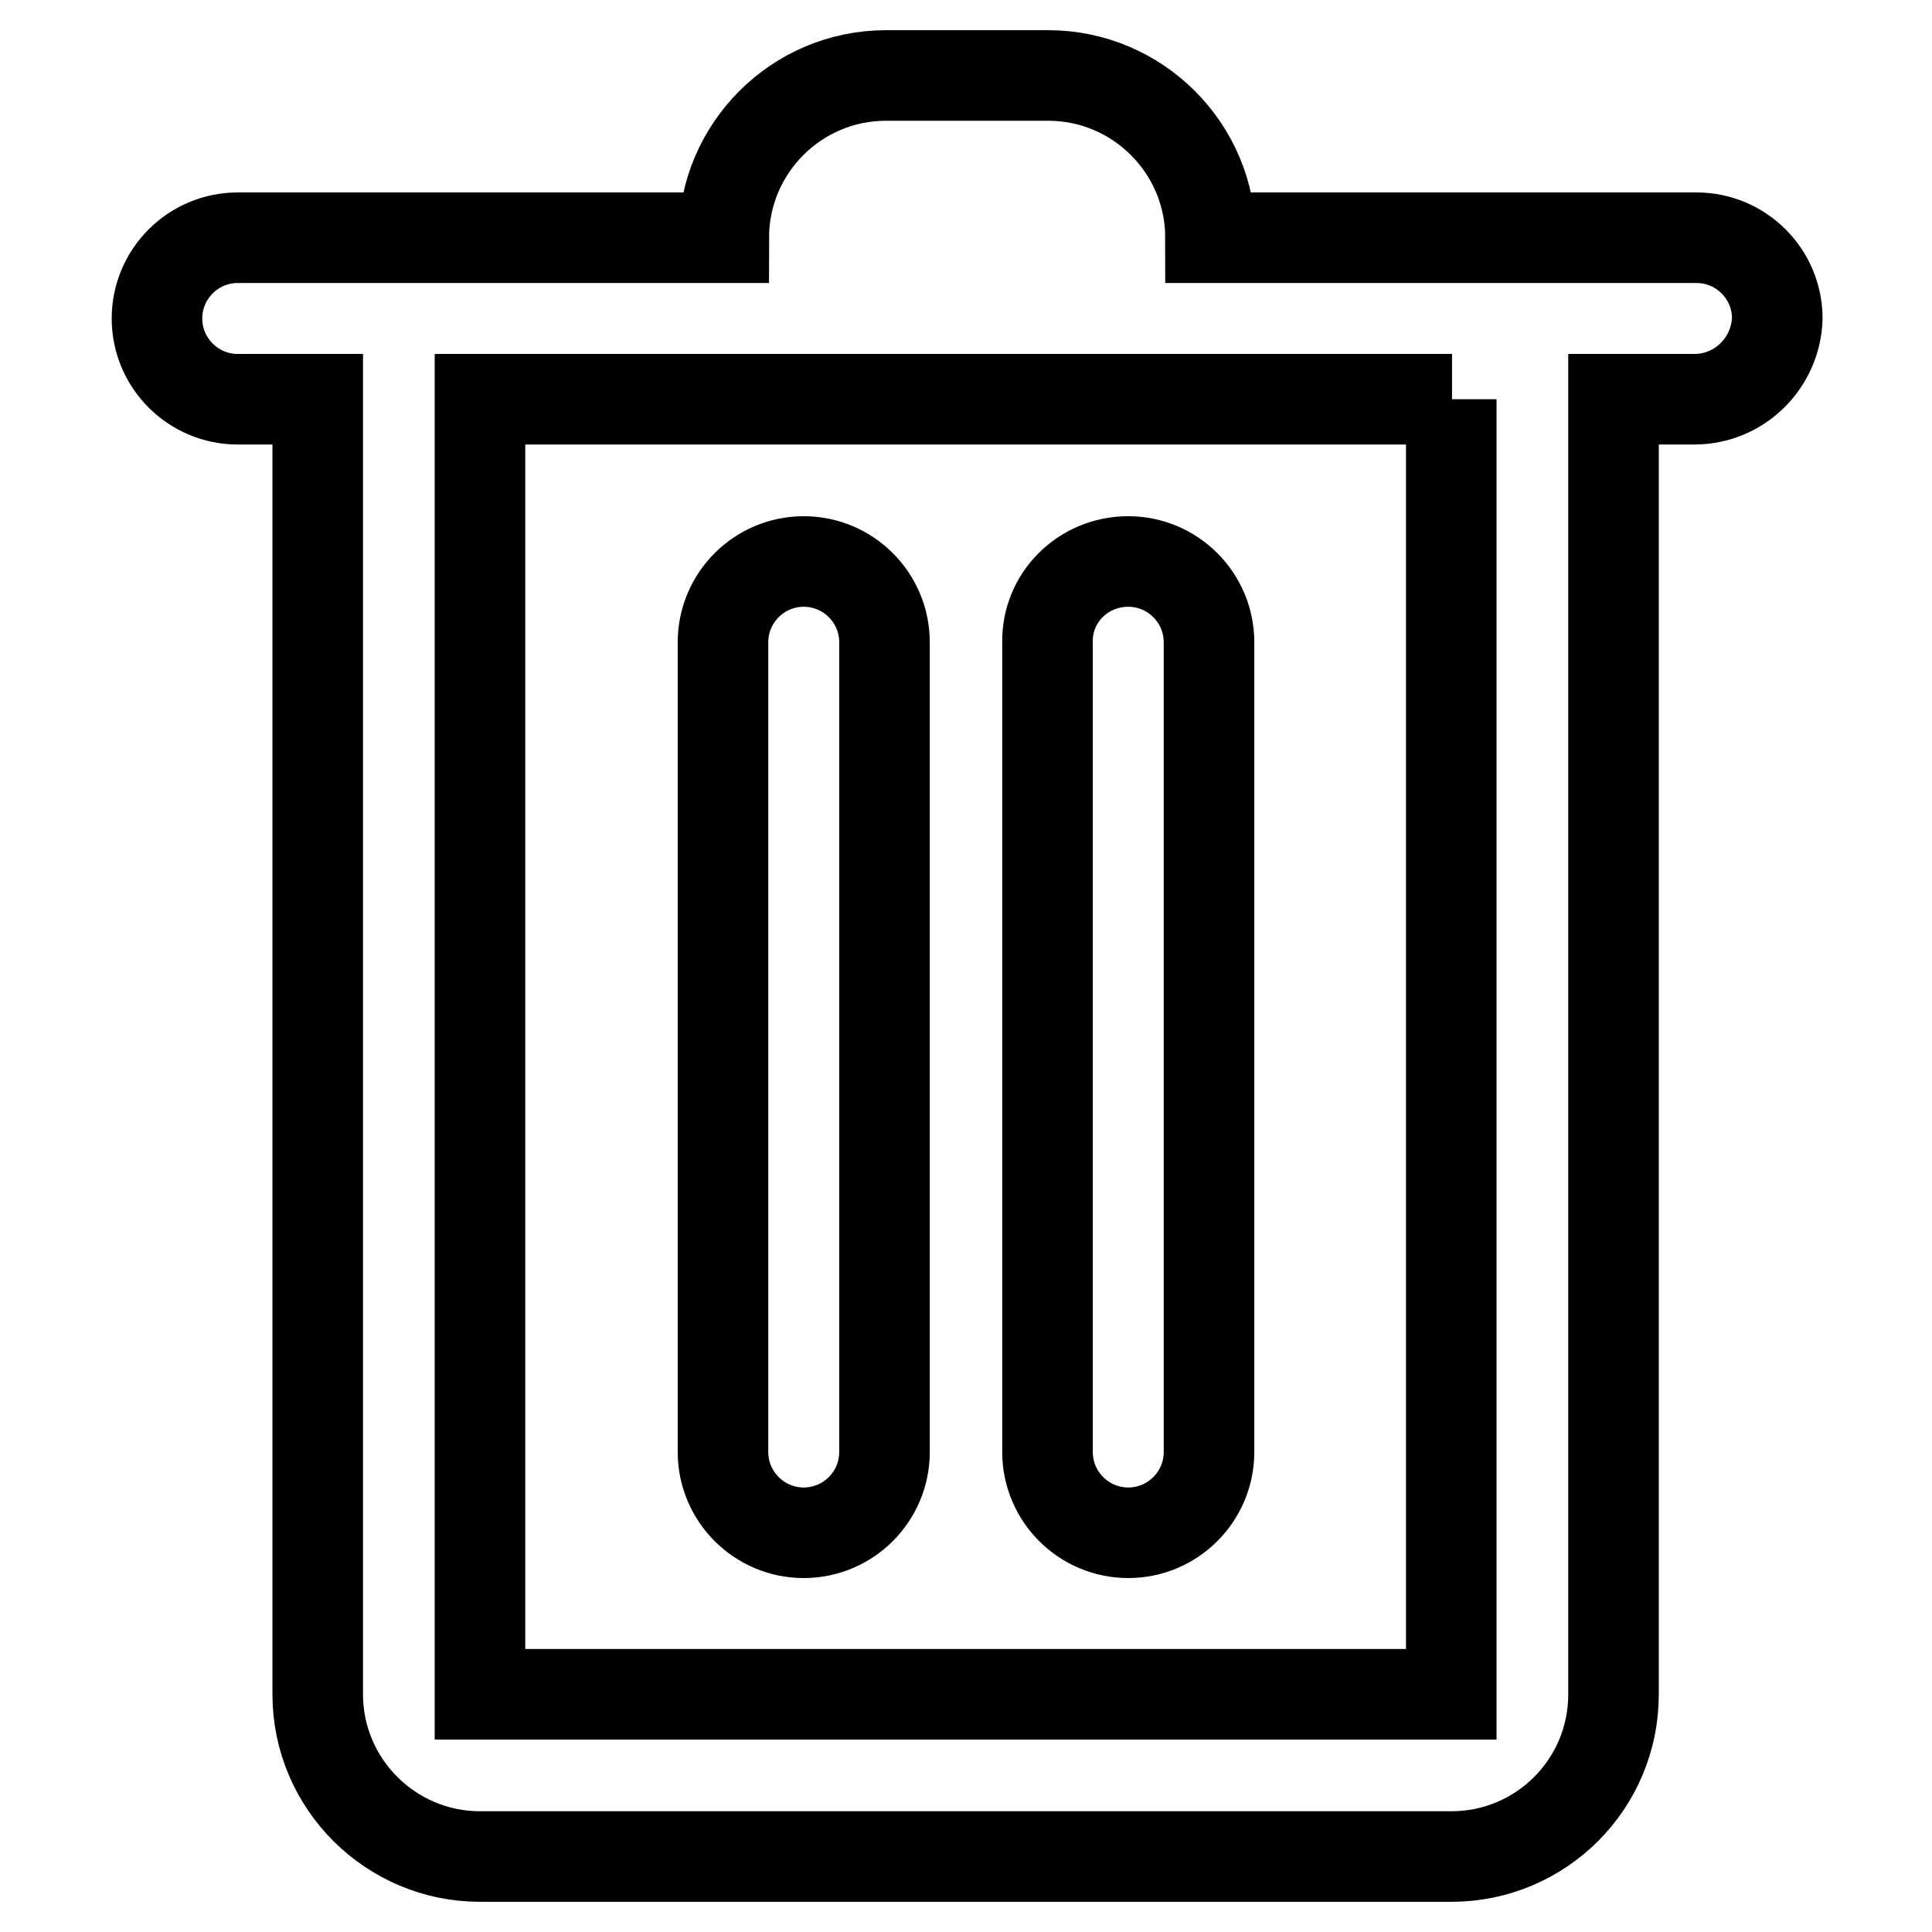
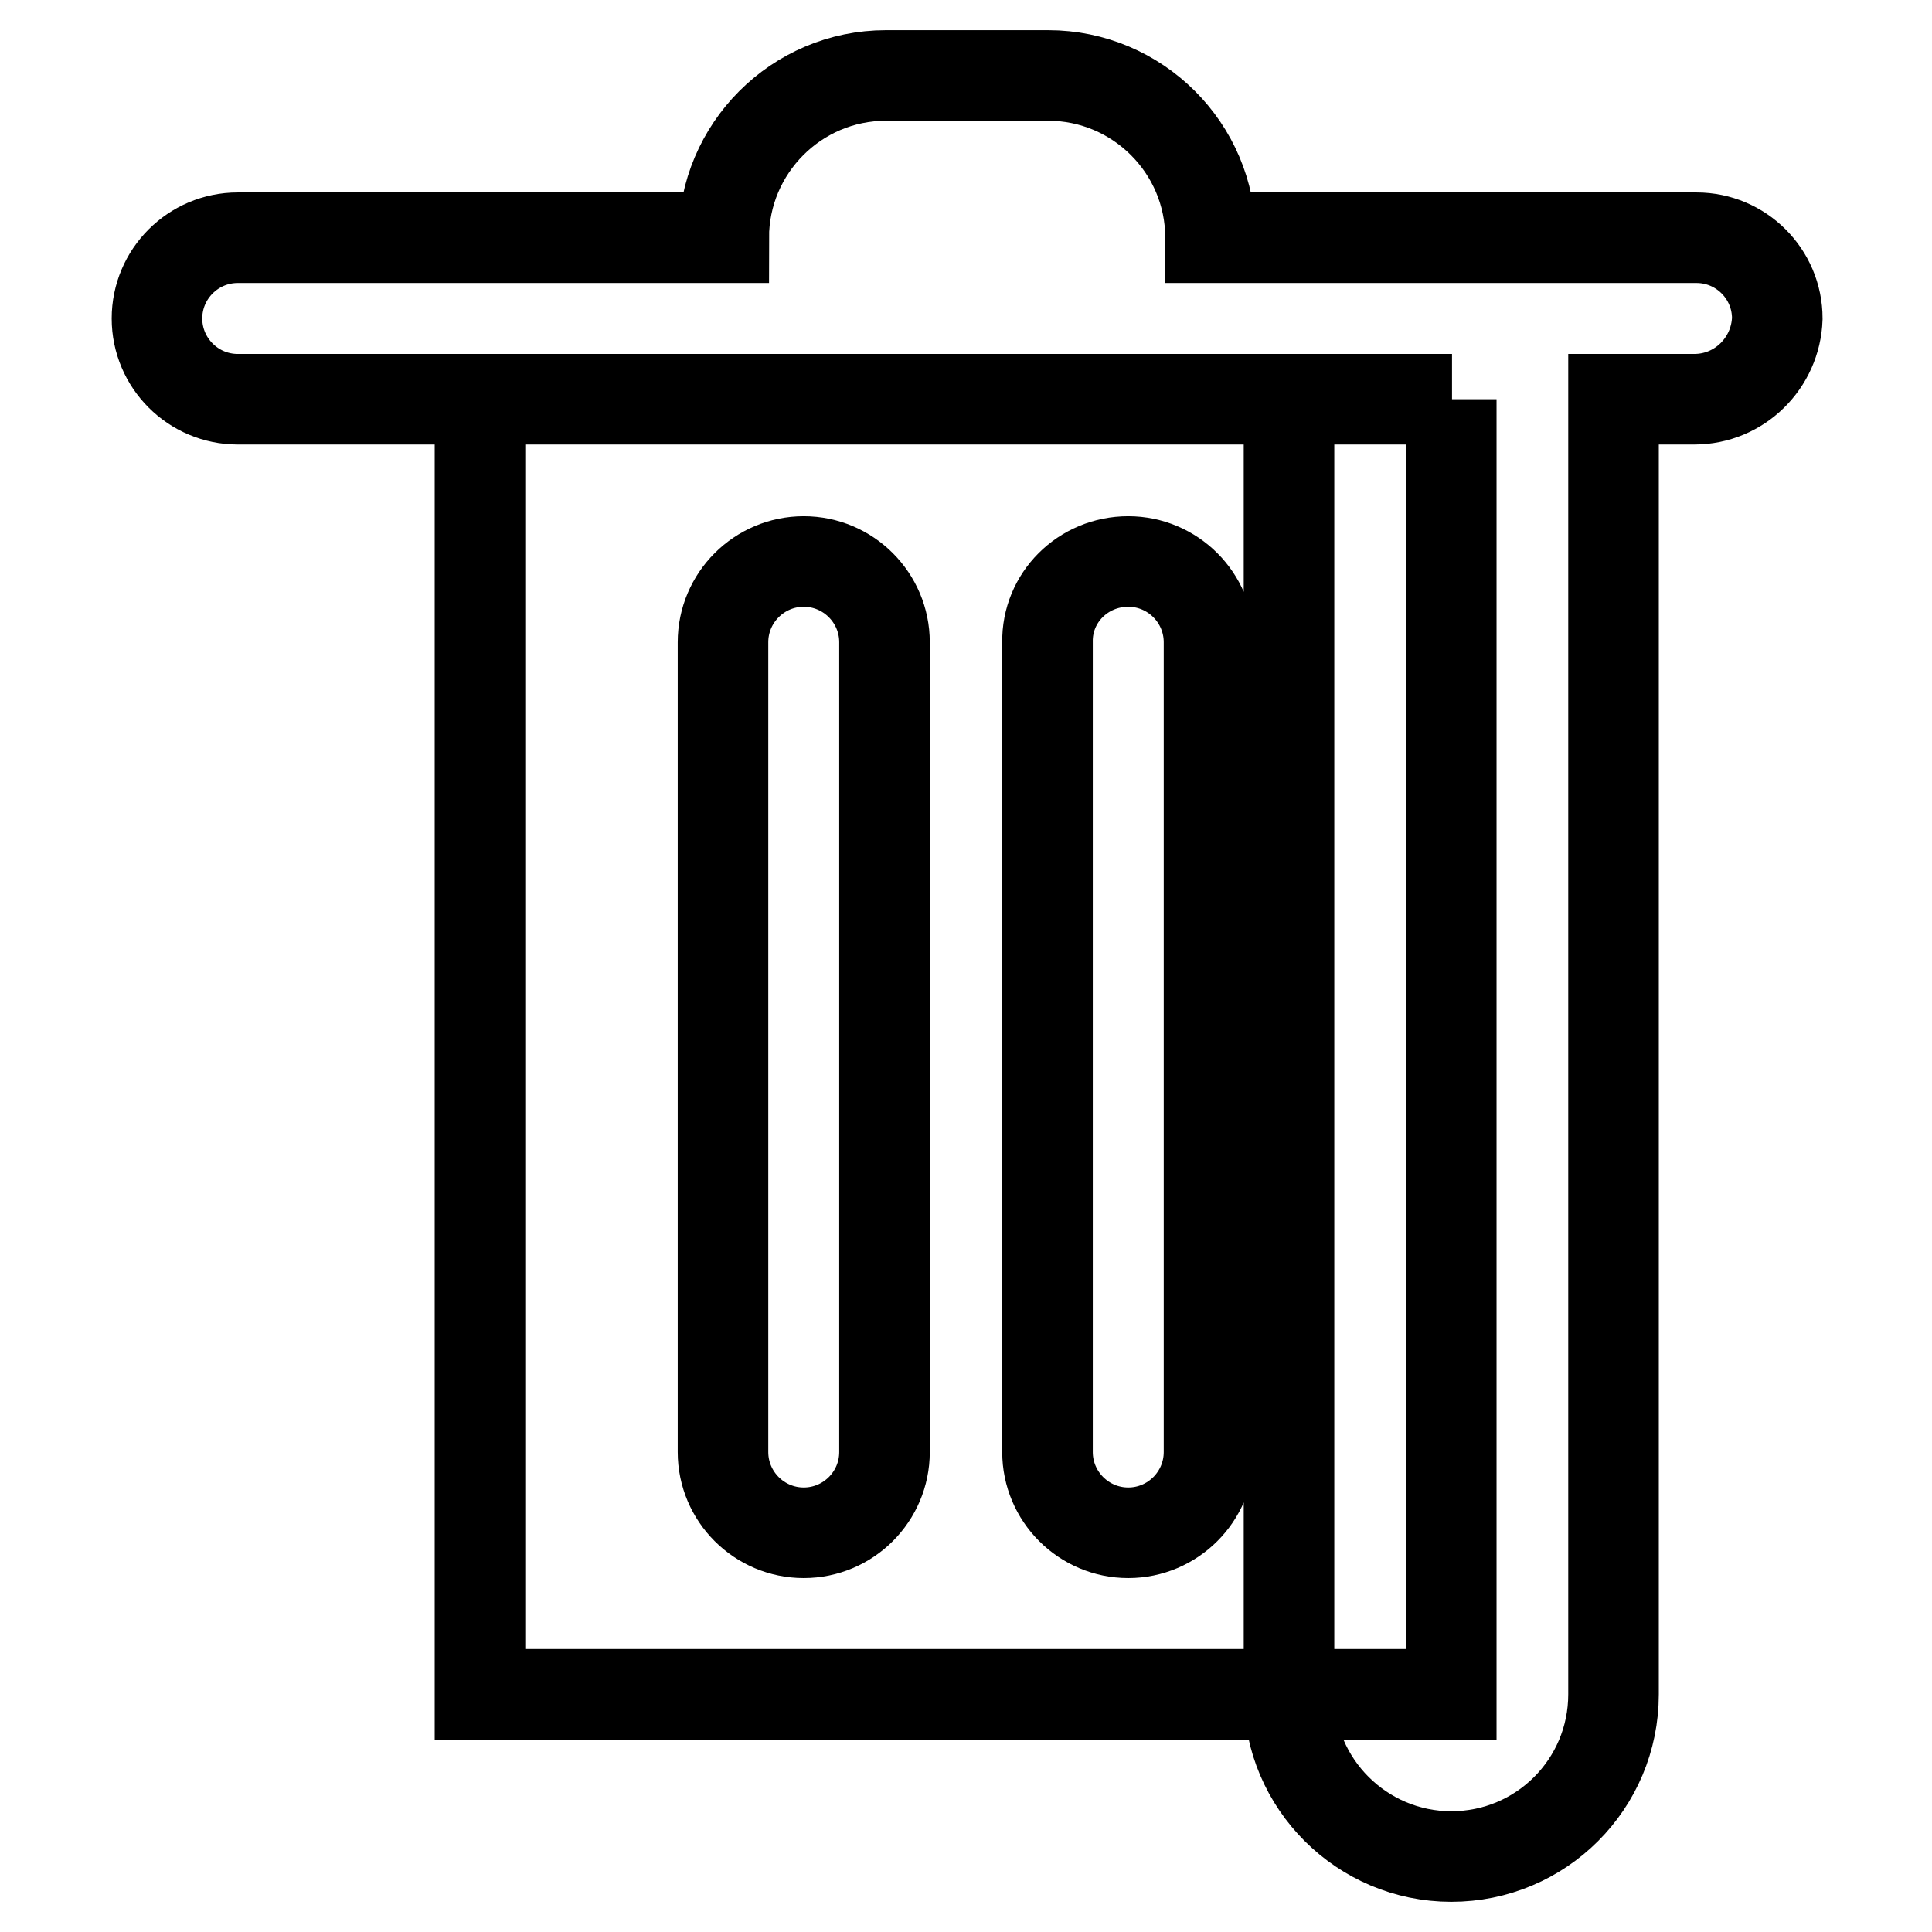
<svg xmlns="http://www.w3.org/2000/svg" version="1.1" x="0px" y="0px" viewBox="0 0 256 256" enable-background="new 0 0 256 256" xml:space="preserve">
  <g>
-     <path stroke-width="12" fill-opacity="0" stroke="#000000" d="M224.5,52.9h-10.7v171.6c0,11.9-9.6,21.5-21.5,21.5H63.6c-11.8,0-21.5-9.6-21.5-21.5V52.9H31.5 c-5.9,0-10.7-4.8-10.7-10.7c0-5.9,4.8-10.7,10.7-10.7h64.4c0-11.8,9.6-21.5,21.5-21.5h21.5c11.8,0,21.5,9.6,21.5,21.5h64.4 c5.9,0,10.7,4.8,10.7,10.7C235.3,48.1,230.5,52.9,224.5,52.9z M192.4,52.9H63.6v171.6h128.7V52.9z M106.5,74.4 c5.9,0,10.7,4.8,10.7,10.7v107.3c0,5.9-4.8,10.7-10.7,10.7c-5.9,0-10.7-4.8-10.7-10.7V85.1C95.8,79.2,100.6,74.4,106.5,74.4z  M149.5,74.4c5.9,0,10.7,4.8,10.7,10.7v107.3c0,5.9-4.8,10.7-10.7,10.7c-5.9,0-10.7-4.8-10.7-10.7V85.1 C138.7,79.2,143.5,74.4,149.5,74.4z" />
+     <path stroke-width="12" fill-opacity="0" stroke="#000000" d="M224.5,52.9h-10.7v171.6c0,11.9-9.6,21.5-21.5,21.5c-11.8,0-21.5-9.6-21.5-21.5V52.9H31.5 c-5.9,0-10.7-4.8-10.7-10.7c0-5.9,4.8-10.7,10.7-10.7h64.4c0-11.8,9.6-21.5,21.5-21.5h21.5c11.8,0,21.5,9.6,21.5,21.5h64.4 c5.9,0,10.7,4.8,10.7,10.7C235.3,48.1,230.5,52.9,224.5,52.9z M192.4,52.9H63.6v171.6h128.7V52.9z M106.5,74.4 c5.9,0,10.7,4.8,10.7,10.7v107.3c0,5.9-4.8,10.7-10.7,10.7c-5.9,0-10.7-4.8-10.7-10.7V85.1C95.8,79.2,100.6,74.4,106.5,74.4z  M149.5,74.4c5.9,0,10.7,4.8,10.7,10.7v107.3c0,5.9-4.8,10.7-10.7,10.7c-5.9,0-10.7-4.8-10.7-10.7V85.1 C138.7,79.2,143.5,74.4,149.5,74.4z" />
  </g>
</svg>